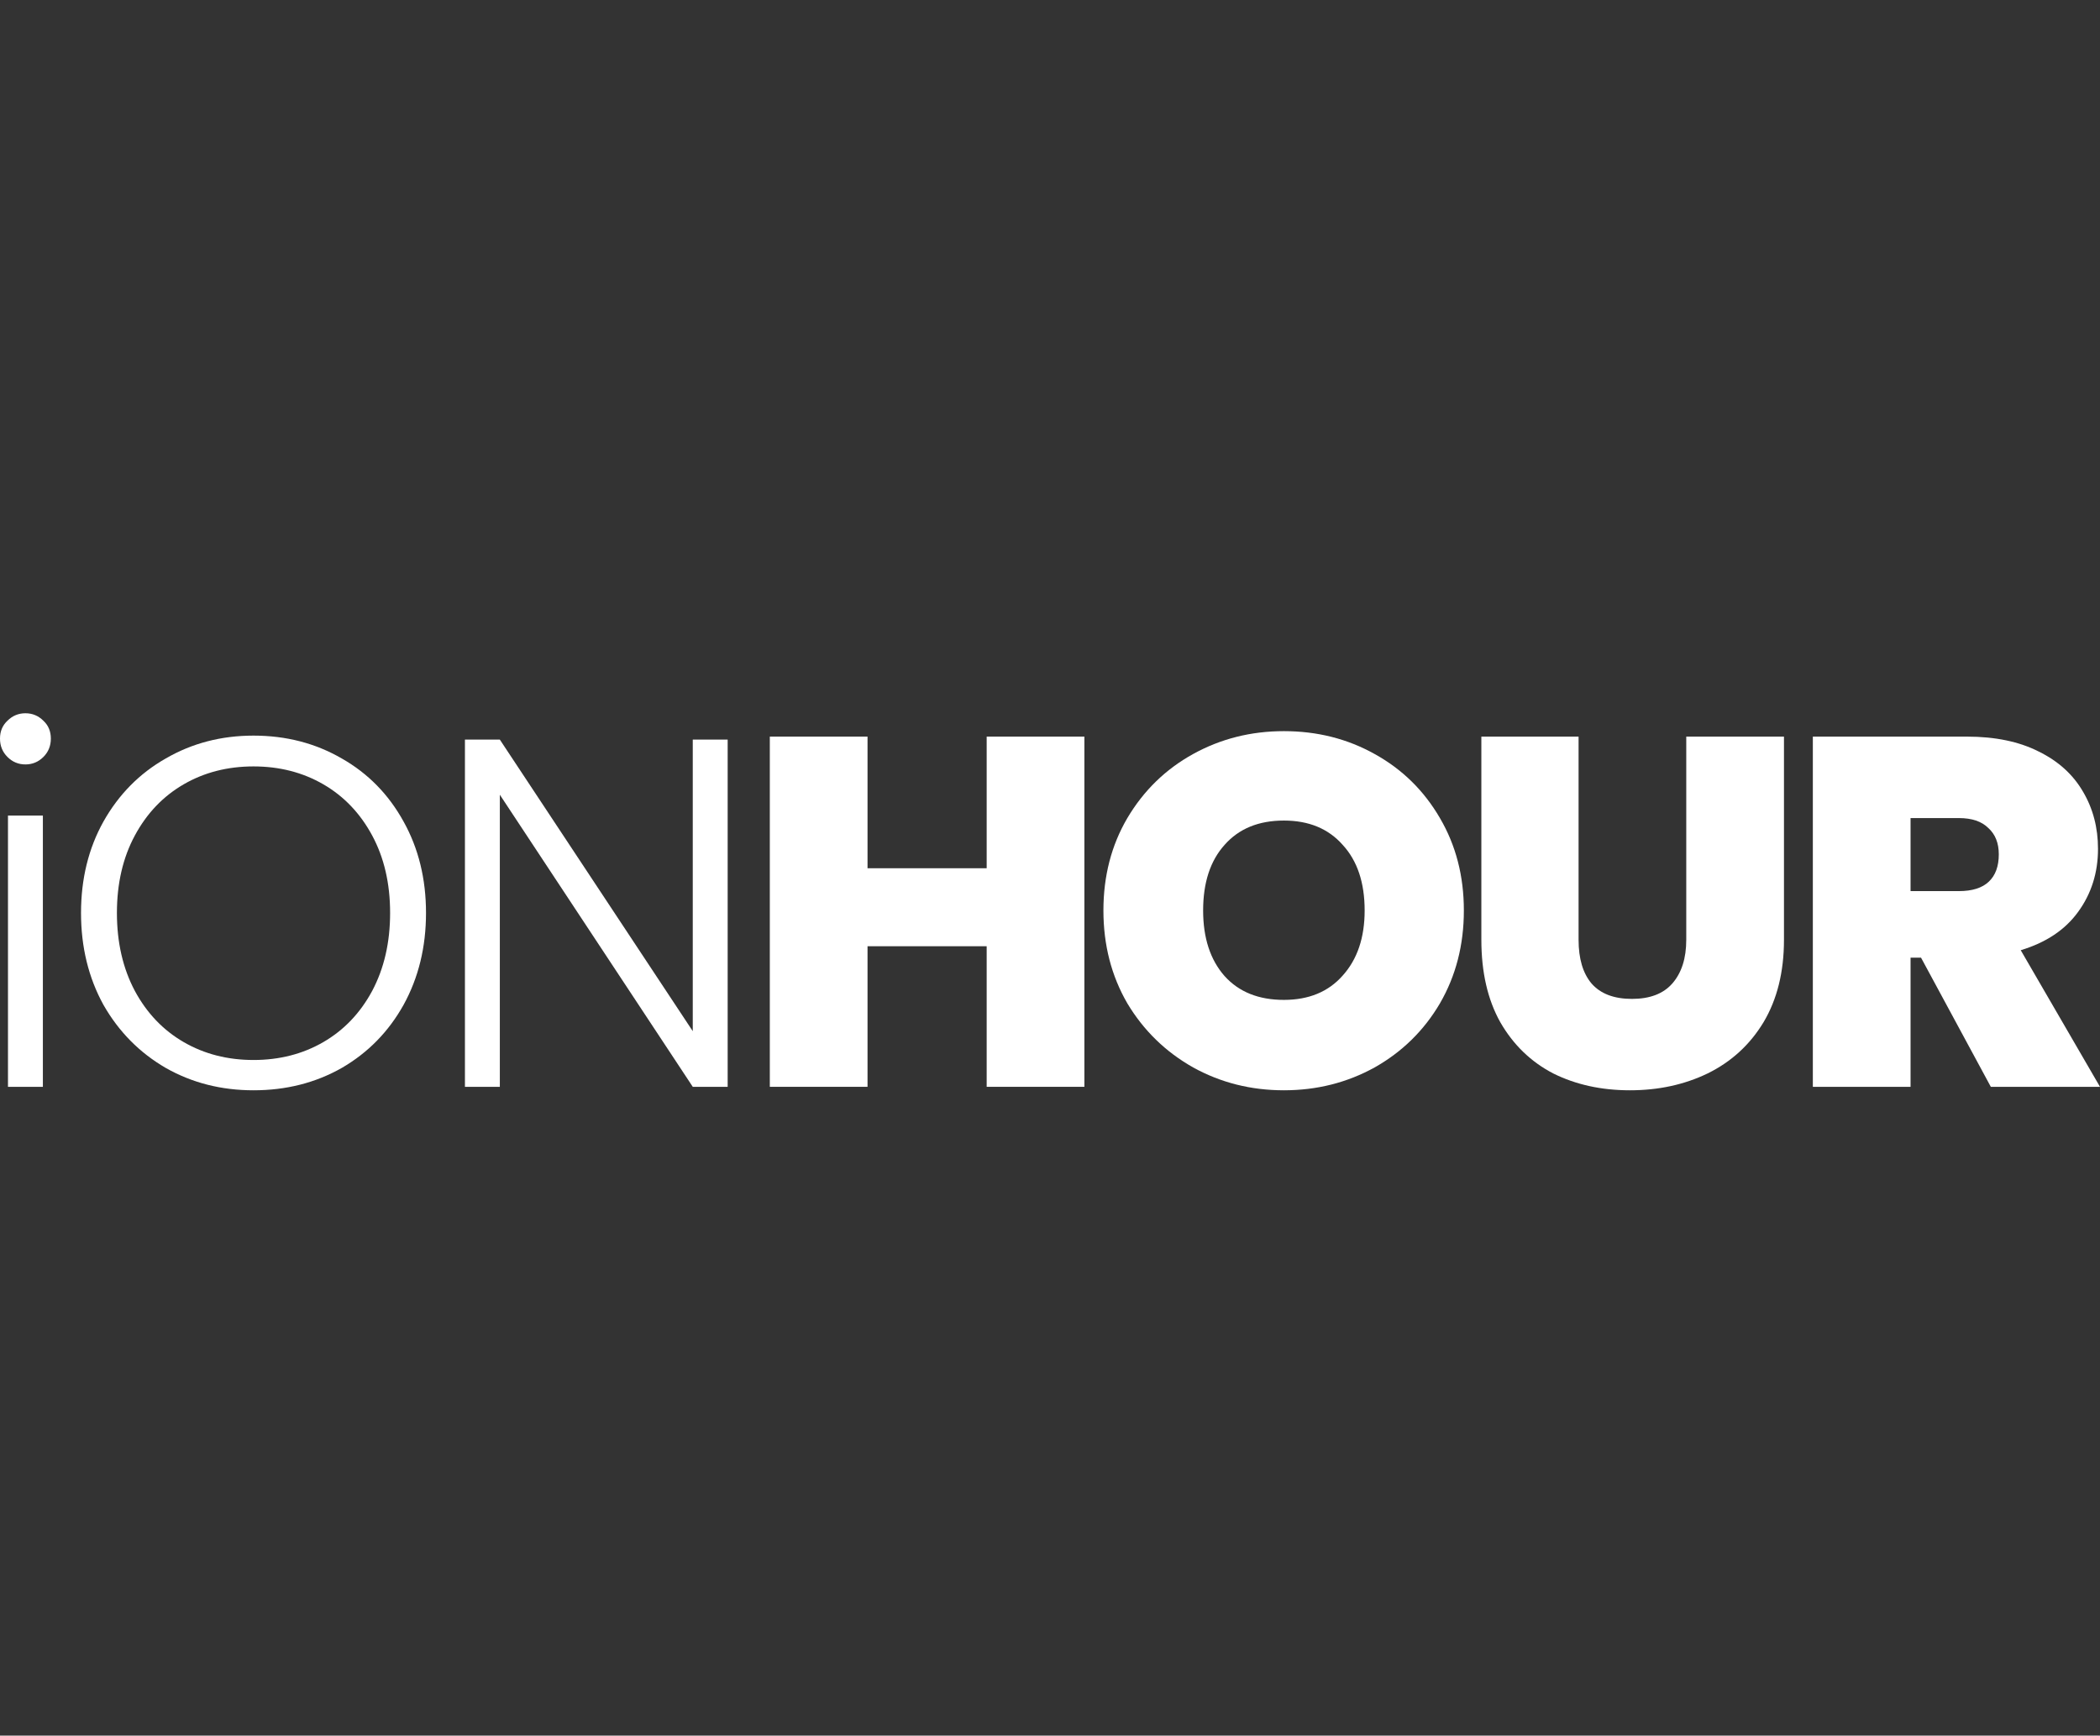
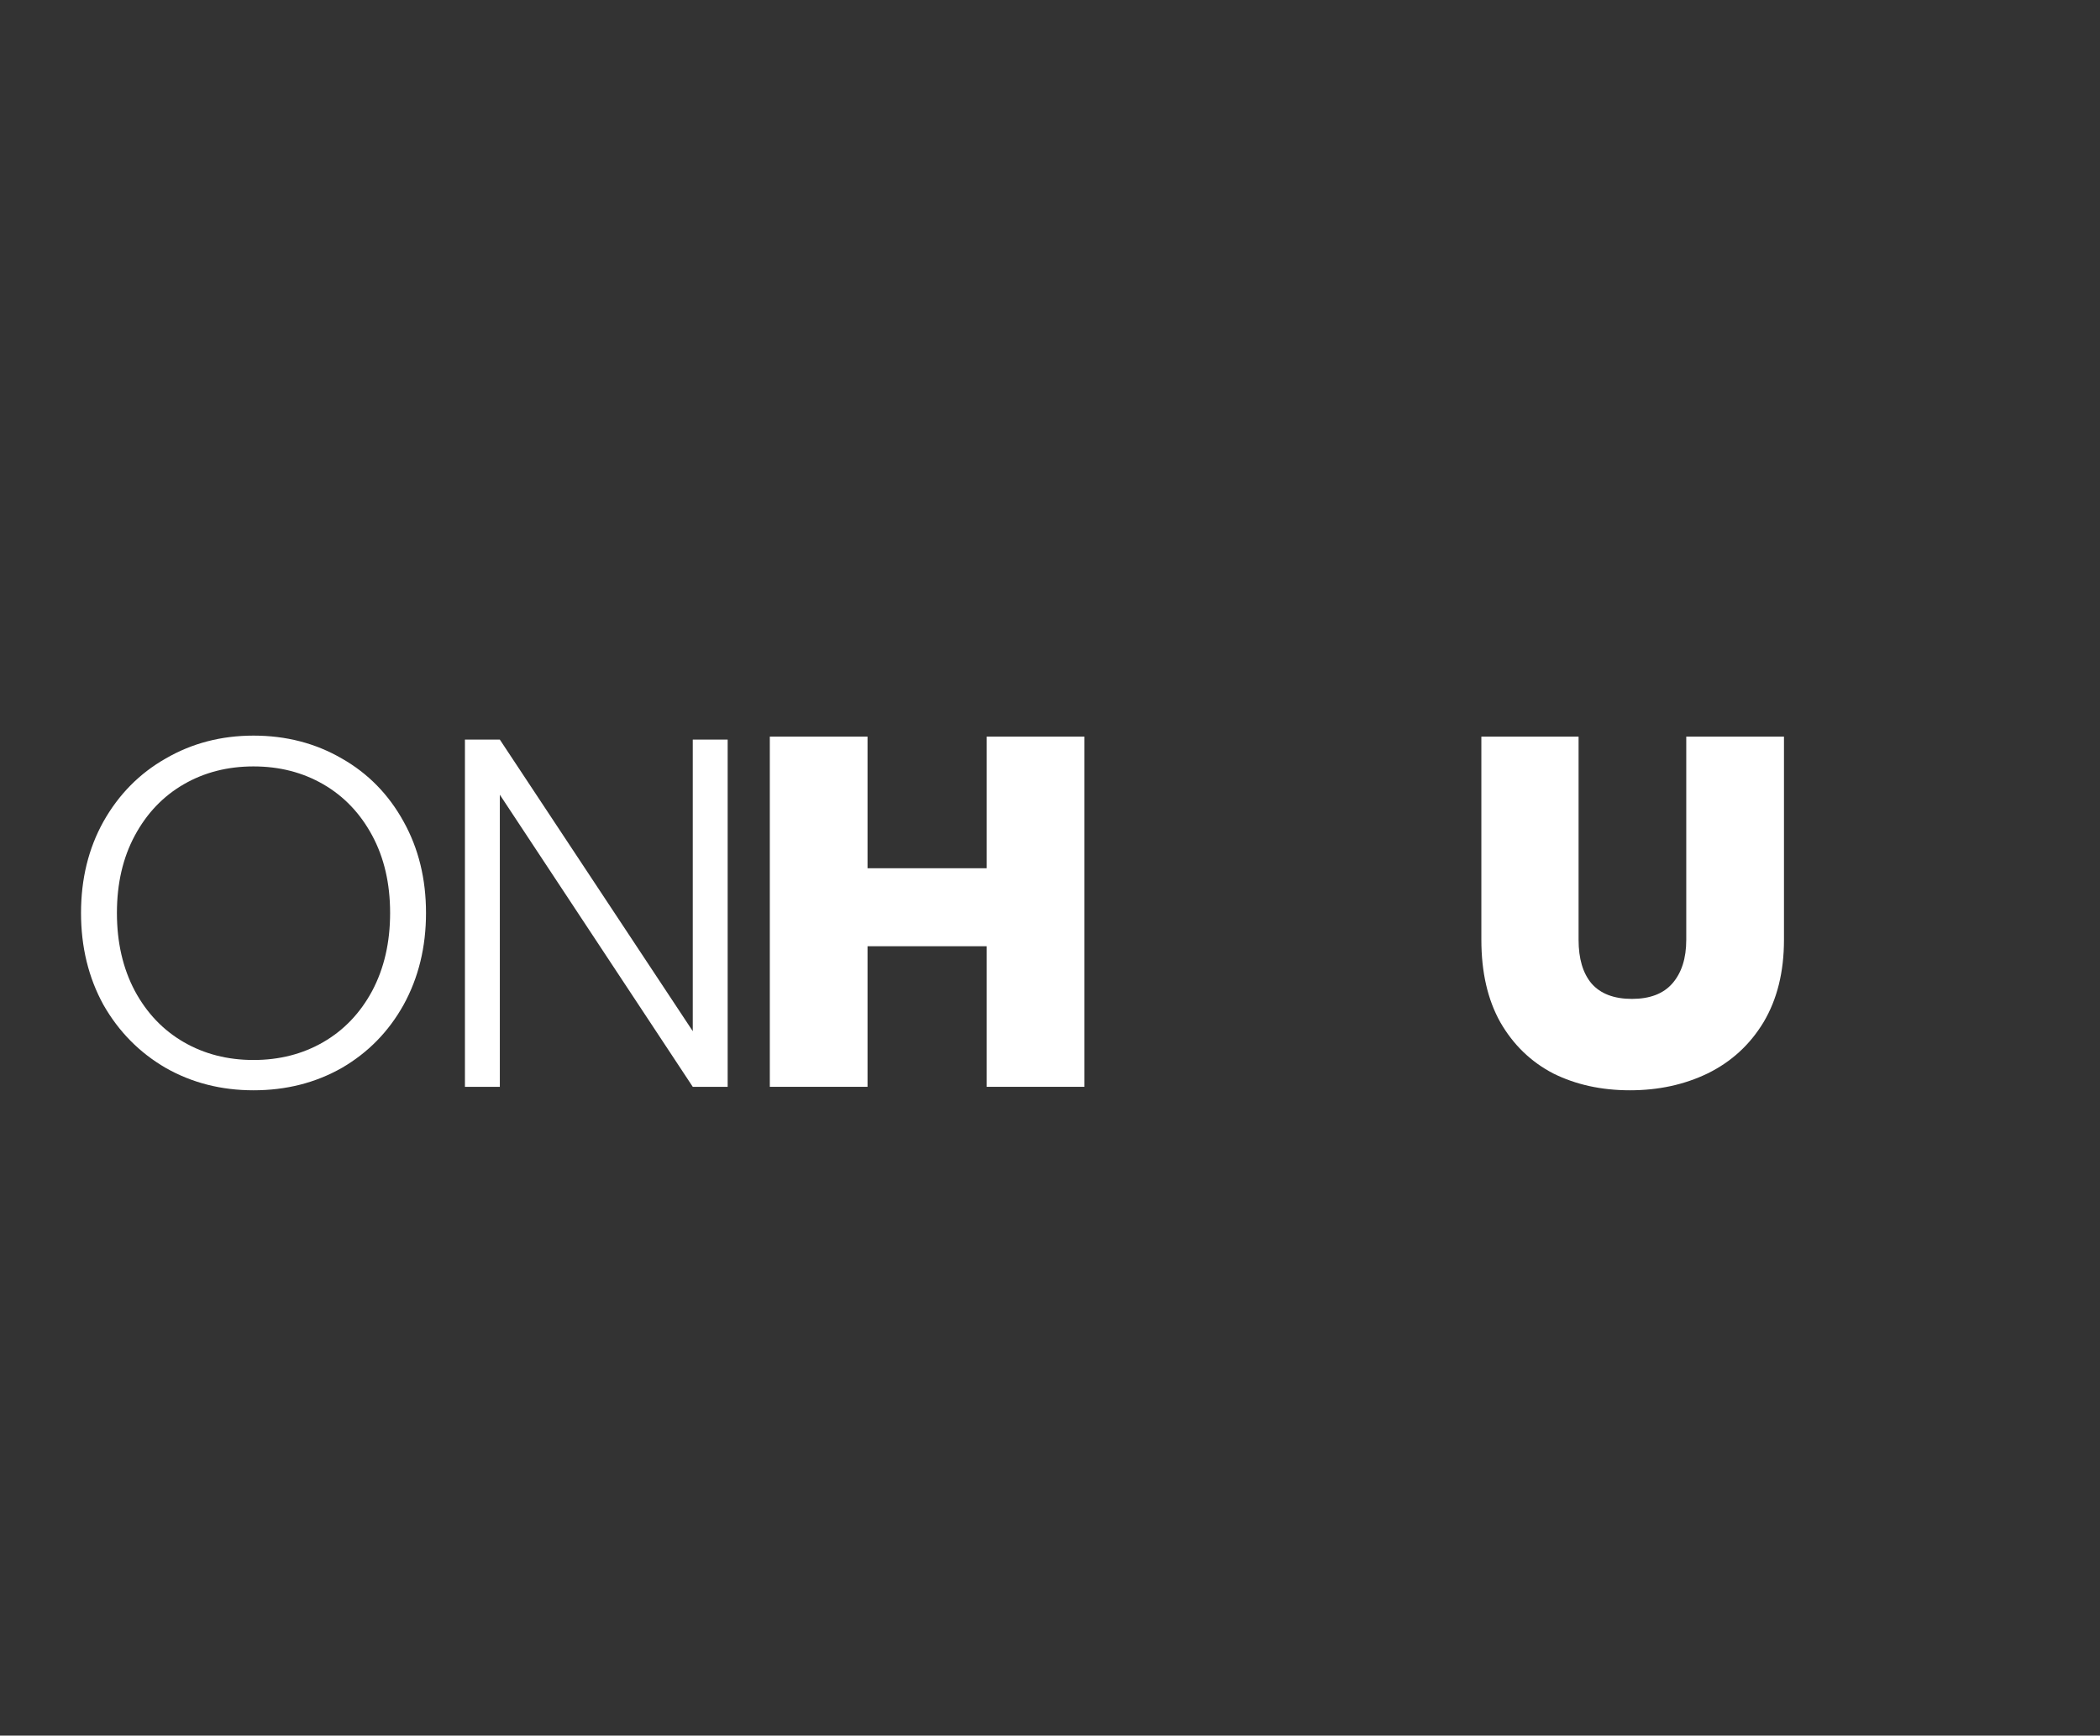
<svg xmlns="http://www.w3.org/2000/svg" width="323" height="267" viewBox="0 0 323 267" fill="none">
  <rect x="0" y="0" width="323" height="267" fill="#333333" stroke="none" />
-   <path d="M3.911 117.595C2.837 117.595 1.917 117.213 1.15 116.449C0.383 115.685 0 114.742 0 113.622C0 112.501 0.383 111.584 1.15 110.871C1.917 110.107 2.837 109.724 3.911 109.724C4.984 109.724 5.904 110.107 6.671 110.871C7.438 111.584 7.821 112.501 7.821 113.622C7.821 114.742 7.438 115.685 6.671 116.449C5.904 117.213 4.984 117.595 3.911 117.595ZM6.594 125.466V167.19H1.227V125.466H6.594Z" fill="white" />
  <path d="M38.993 167.724C34.034 167.724 29.536 166.578 25.497 164.286C21.459 161.942 18.264 158.707 15.912 154.581C13.612 150.403 12.462 145.691 12.462 140.444C12.462 135.197 13.612 130.51 15.912 126.383C18.264 122.206 21.459 118.971 25.497 116.678C29.536 114.335 34.034 113.163 38.993 113.163C44.002 113.163 48.527 114.335 52.565 116.678C56.603 118.971 59.773 122.206 62.073 126.383C64.374 130.51 65.524 135.197 65.524 140.444C65.524 145.691 64.374 150.403 62.073 154.581C59.773 158.707 56.603 161.942 52.565 164.286C48.527 166.578 44.002 167.724 38.993 167.724ZM38.993 163.063C42.98 163.063 46.559 162.146 49.728 160.312C52.897 158.478 55.402 155.854 57.242 152.441C59.083 148.977 60.003 144.978 60.003 140.444C60.003 135.91 59.083 131.936 57.242 128.523C55.402 125.11 52.897 122.486 49.728 120.652C46.559 118.818 42.98 117.901 38.993 117.901C35.005 117.901 31.427 118.818 28.258 120.652C25.088 122.486 22.583 125.11 20.743 128.523C18.903 131.936 17.983 135.91 17.983 140.444C17.983 144.978 18.903 148.977 20.743 152.441C22.583 155.854 25.088 158.478 28.258 160.312C31.427 162.146 35.005 163.063 38.993 163.063Z" fill="white" />
  <path d="M111.922 167.19H106.554L76.879 122.257V167.19H71.511V113.775H76.879L106.554 158.631V113.775H111.922V167.19Z" fill="white" />
  <path d="M166.789 113.316V167.19H151.76V145.564H133.434V167.19H118.405V113.316H133.434V133.566H151.76V113.316H166.789Z" fill="white" />
-   <path d="M197.474 167.724C192.413 167.724 187.761 166.553 183.518 164.209C179.275 161.815 175.901 158.529 173.396 154.352C170.943 150.123 169.716 145.36 169.716 140.062C169.716 134.764 170.943 130.026 173.396 125.848C175.901 121.62 179.275 118.334 183.518 115.991C187.761 113.647 192.413 112.475 197.474 112.475C202.586 112.475 207.238 113.647 211.429 115.991C215.672 118.334 219.021 121.62 221.475 125.848C223.928 130.026 225.155 134.764 225.155 140.062C225.155 145.36 223.928 150.123 221.475 154.352C219.021 158.529 215.672 161.815 211.429 164.209C207.187 166.553 202.535 167.724 197.474 167.724ZM197.474 153.817C201.308 153.817 204.324 152.569 206.522 150.072C208.771 147.576 209.896 144.239 209.896 140.062C209.896 135.782 208.771 132.42 206.522 129.975C204.324 127.479 201.308 126.23 197.474 126.23C193.589 126.23 190.547 127.479 188.349 129.975C186.151 132.42 185.052 135.782 185.052 140.062C185.052 144.29 186.151 147.652 188.349 150.149C190.547 152.594 193.589 153.817 197.474 153.817Z" fill="white" />
  <path d="M242.8 113.316V144.57C242.8 147.474 243.464 149.716 244.793 151.295C246.174 152.874 248.244 153.664 251.005 153.664C253.765 153.664 255.835 152.874 257.216 151.295C258.647 149.665 259.363 147.423 259.363 144.57V113.316H274.392V144.57C274.392 149.512 273.344 153.74 271.248 157.255C269.152 160.72 266.289 163.343 262.66 165.126C259.081 166.858 255.094 167.724 250.698 167.724C246.302 167.724 242.365 166.858 238.889 165.126C235.464 163.343 232.755 160.72 230.761 157.255C228.819 153.791 227.847 149.563 227.847 144.57V113.316H242.8Z" fill="white" />
-   <path d="M306.207 167.19L295.472 147.321H293.862V167.19H278.833V113.316H302.527C306.872 113.316 310.552 114.08 313.568 115.609C316.585 117.086 318.859 119.149 320.393 121.798C321.926 124.396 322.693 127.326 322.693 130.586C322.693 134.254 321.671 137.489 319.626 140.291C317.632 143.042 314.693 145.003 310.808 146.175L323 167.19H306.207ZM293.862 137.082H301.3C303.344 137.082 304.878 136.598 305.9 135.63C306.923 134.662 307.434 133.261 307.434 131.427C307.434 129.695 306.897 128.345 305.824 127.377C304.801 126.358 303.293 125.848 301.3 125.848H293.862V137.082Z" fill="white" />
</svg>